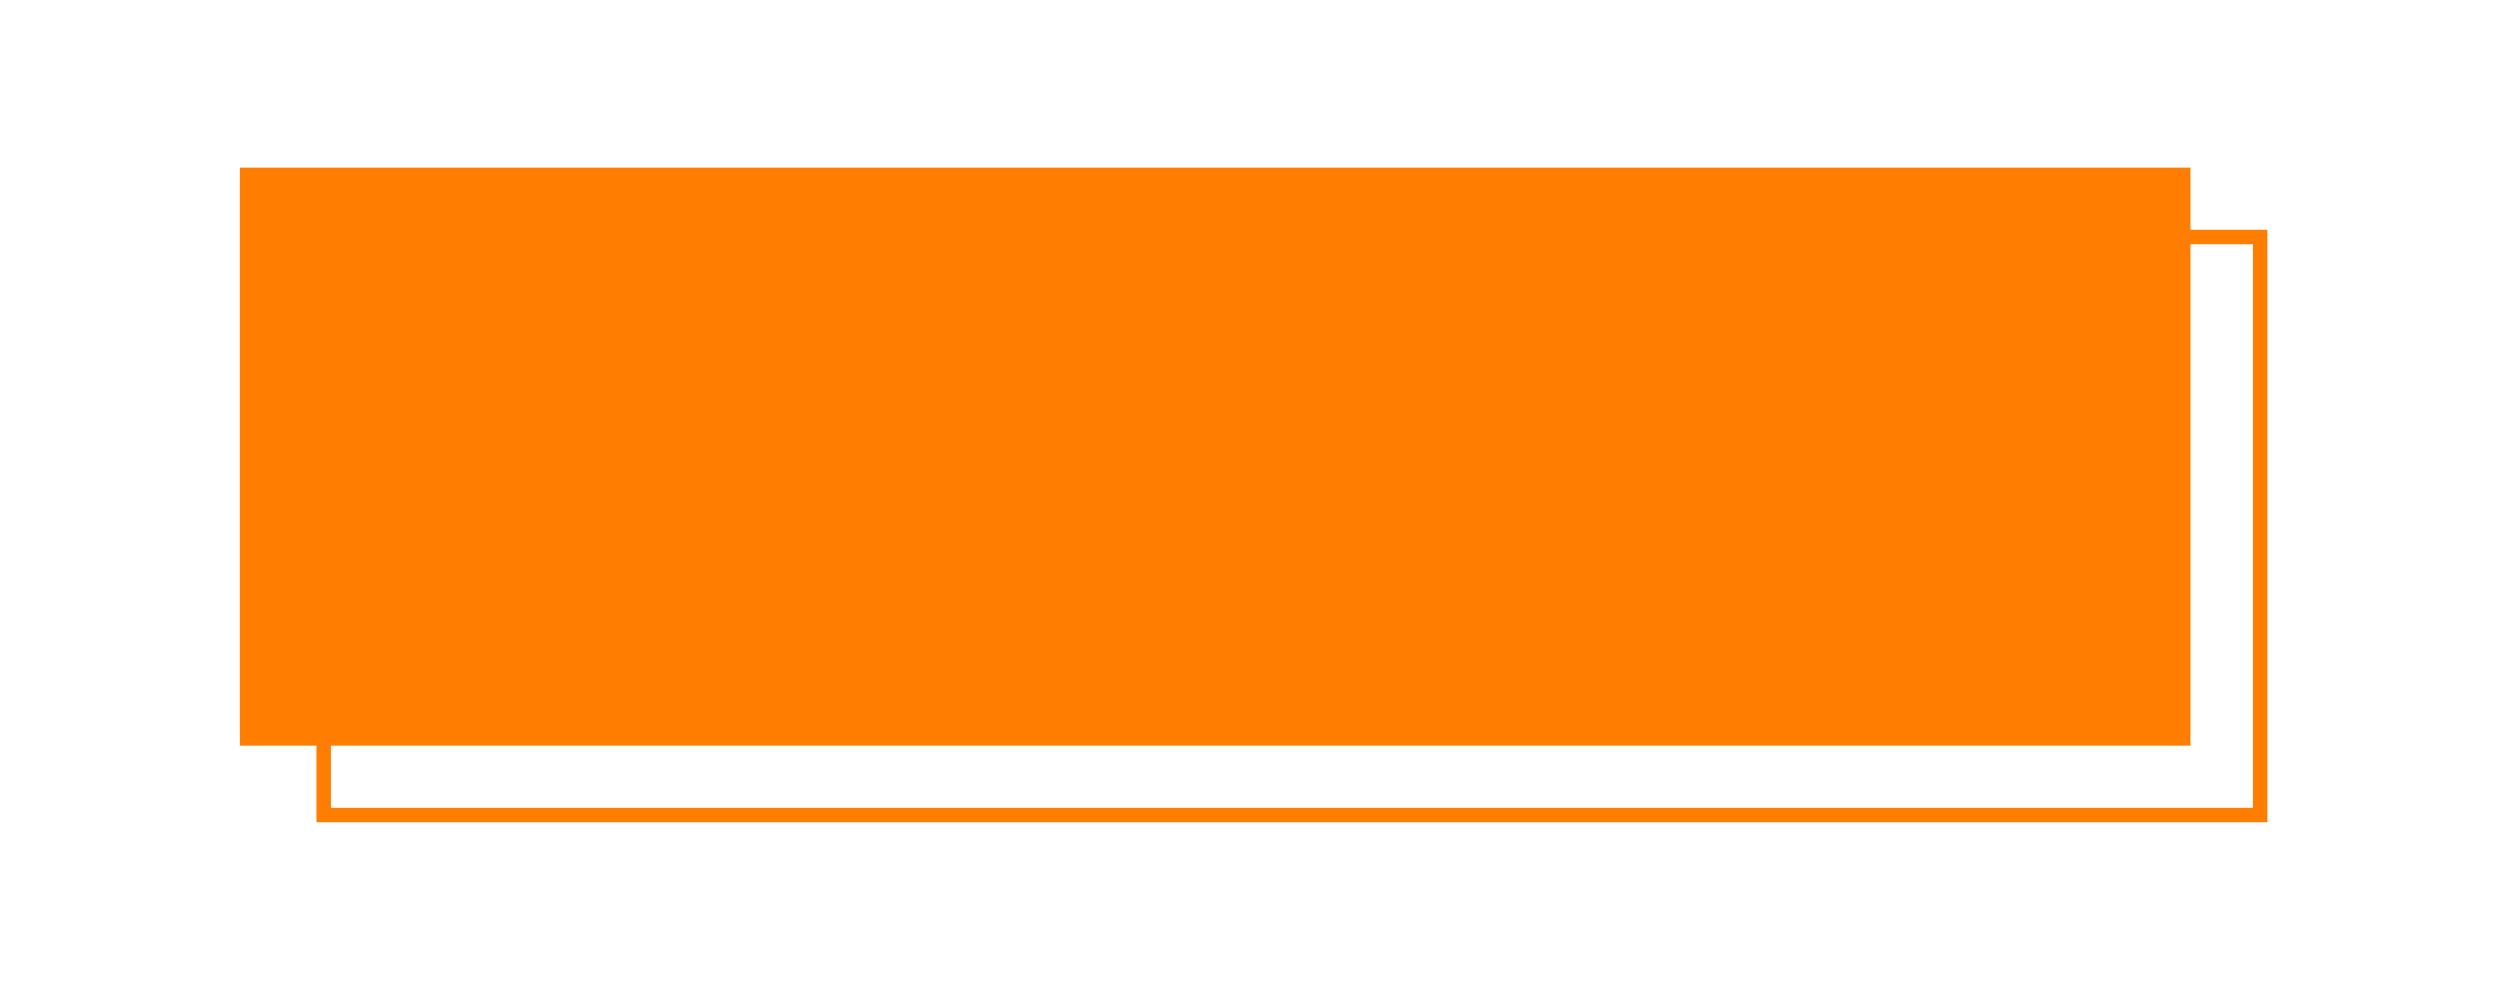
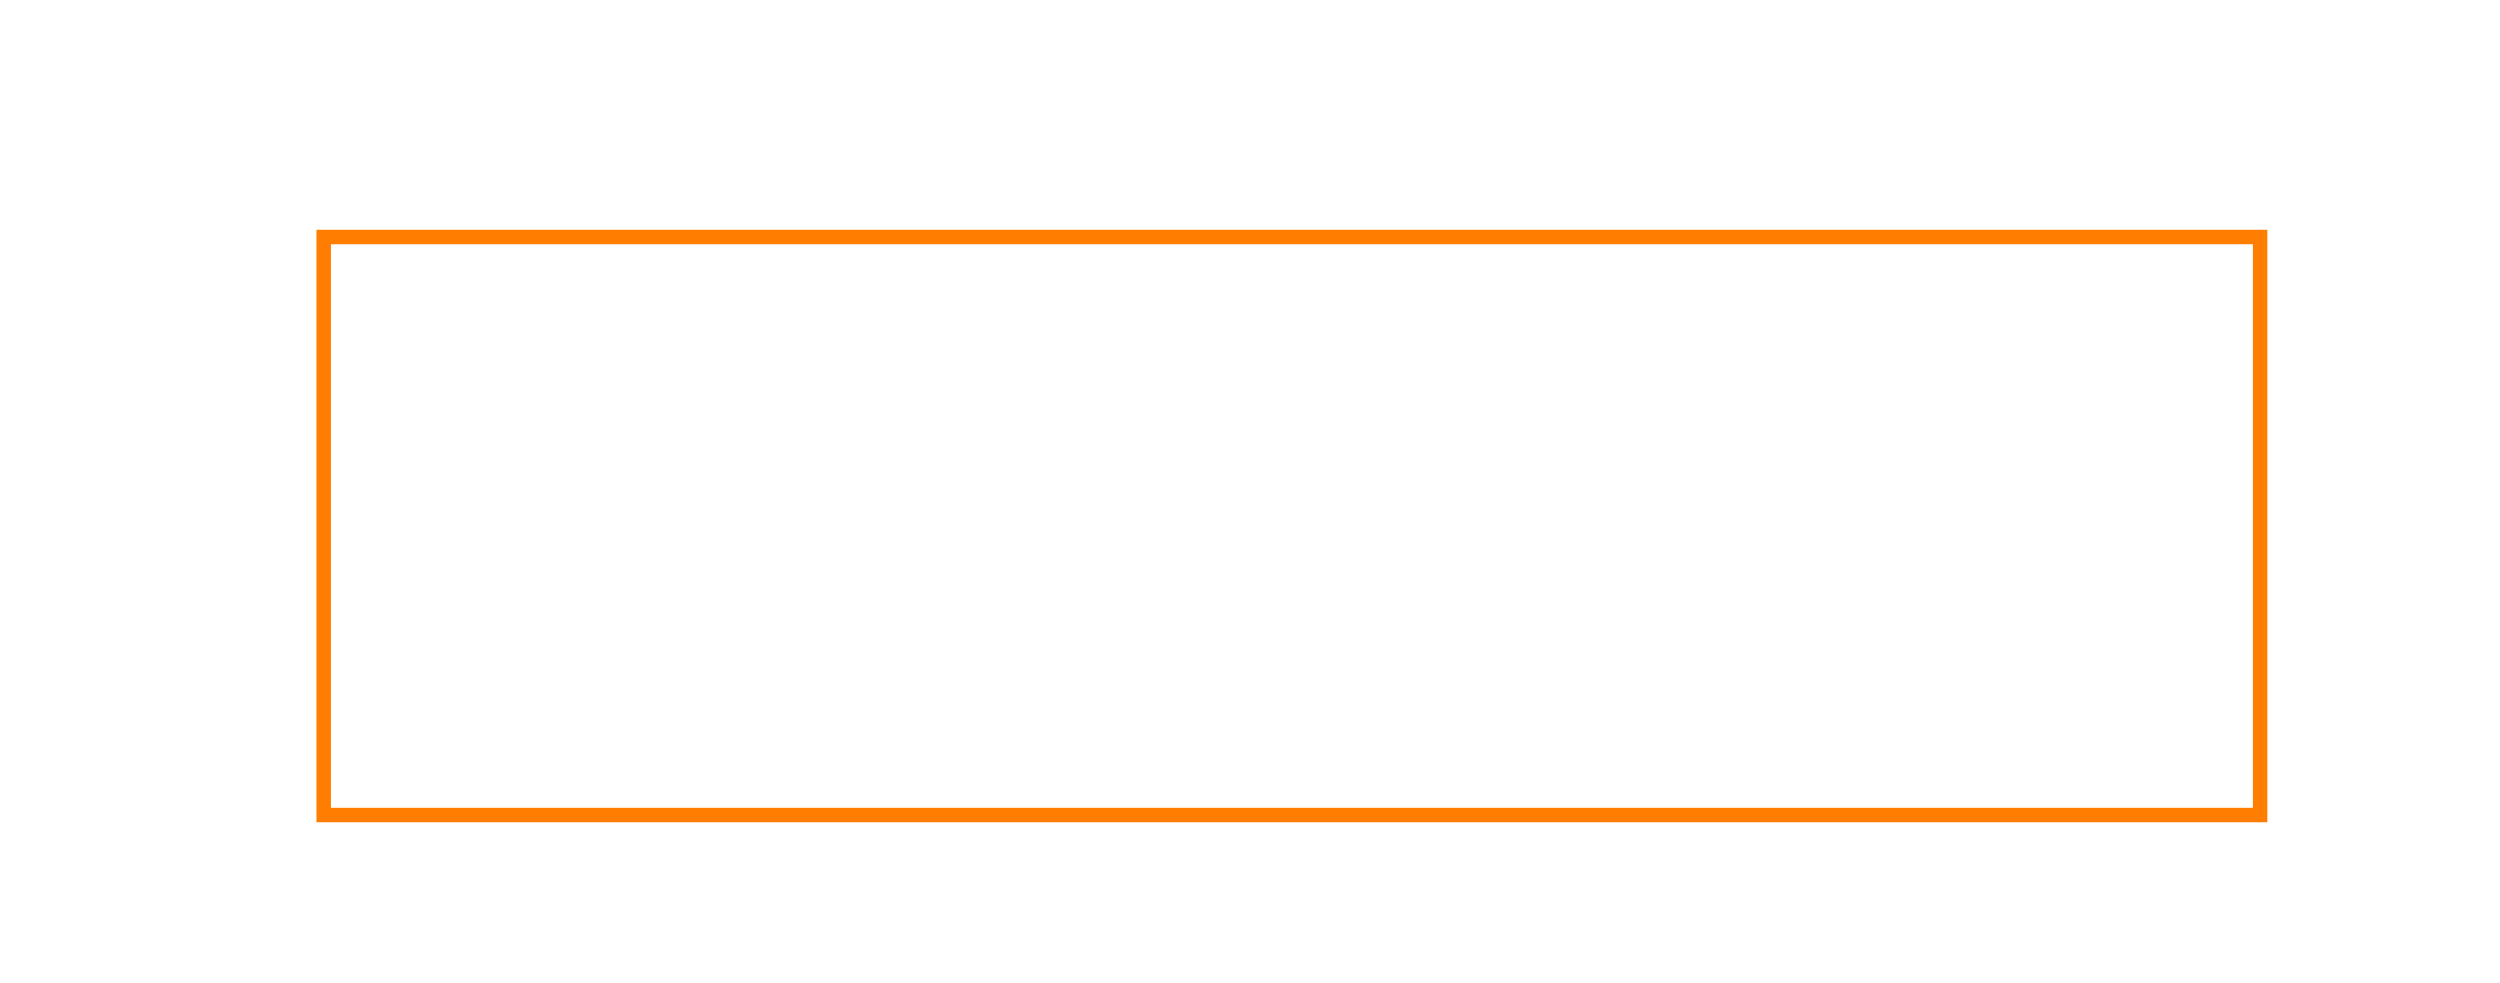
<svg xmlns="http://www.w3.org/2000/svg" id="图层_1" data-name="图层 1" viewBox="0 0 173 68">
  <defs>
    <style>.cls-1{fill:#ff7d00;}.cls-2{fill:none;stroke:#ff7d00;stroke-miterlimit:10;}</style>
  </defs>
  <title>按钮</title>
-   <rect class="cls-1" x="16.6" y="11.6" width="134.98" height="40" />
  <rect class="cls-2" x="22.4" y="16.4" width="134" height="40" />
</svg>